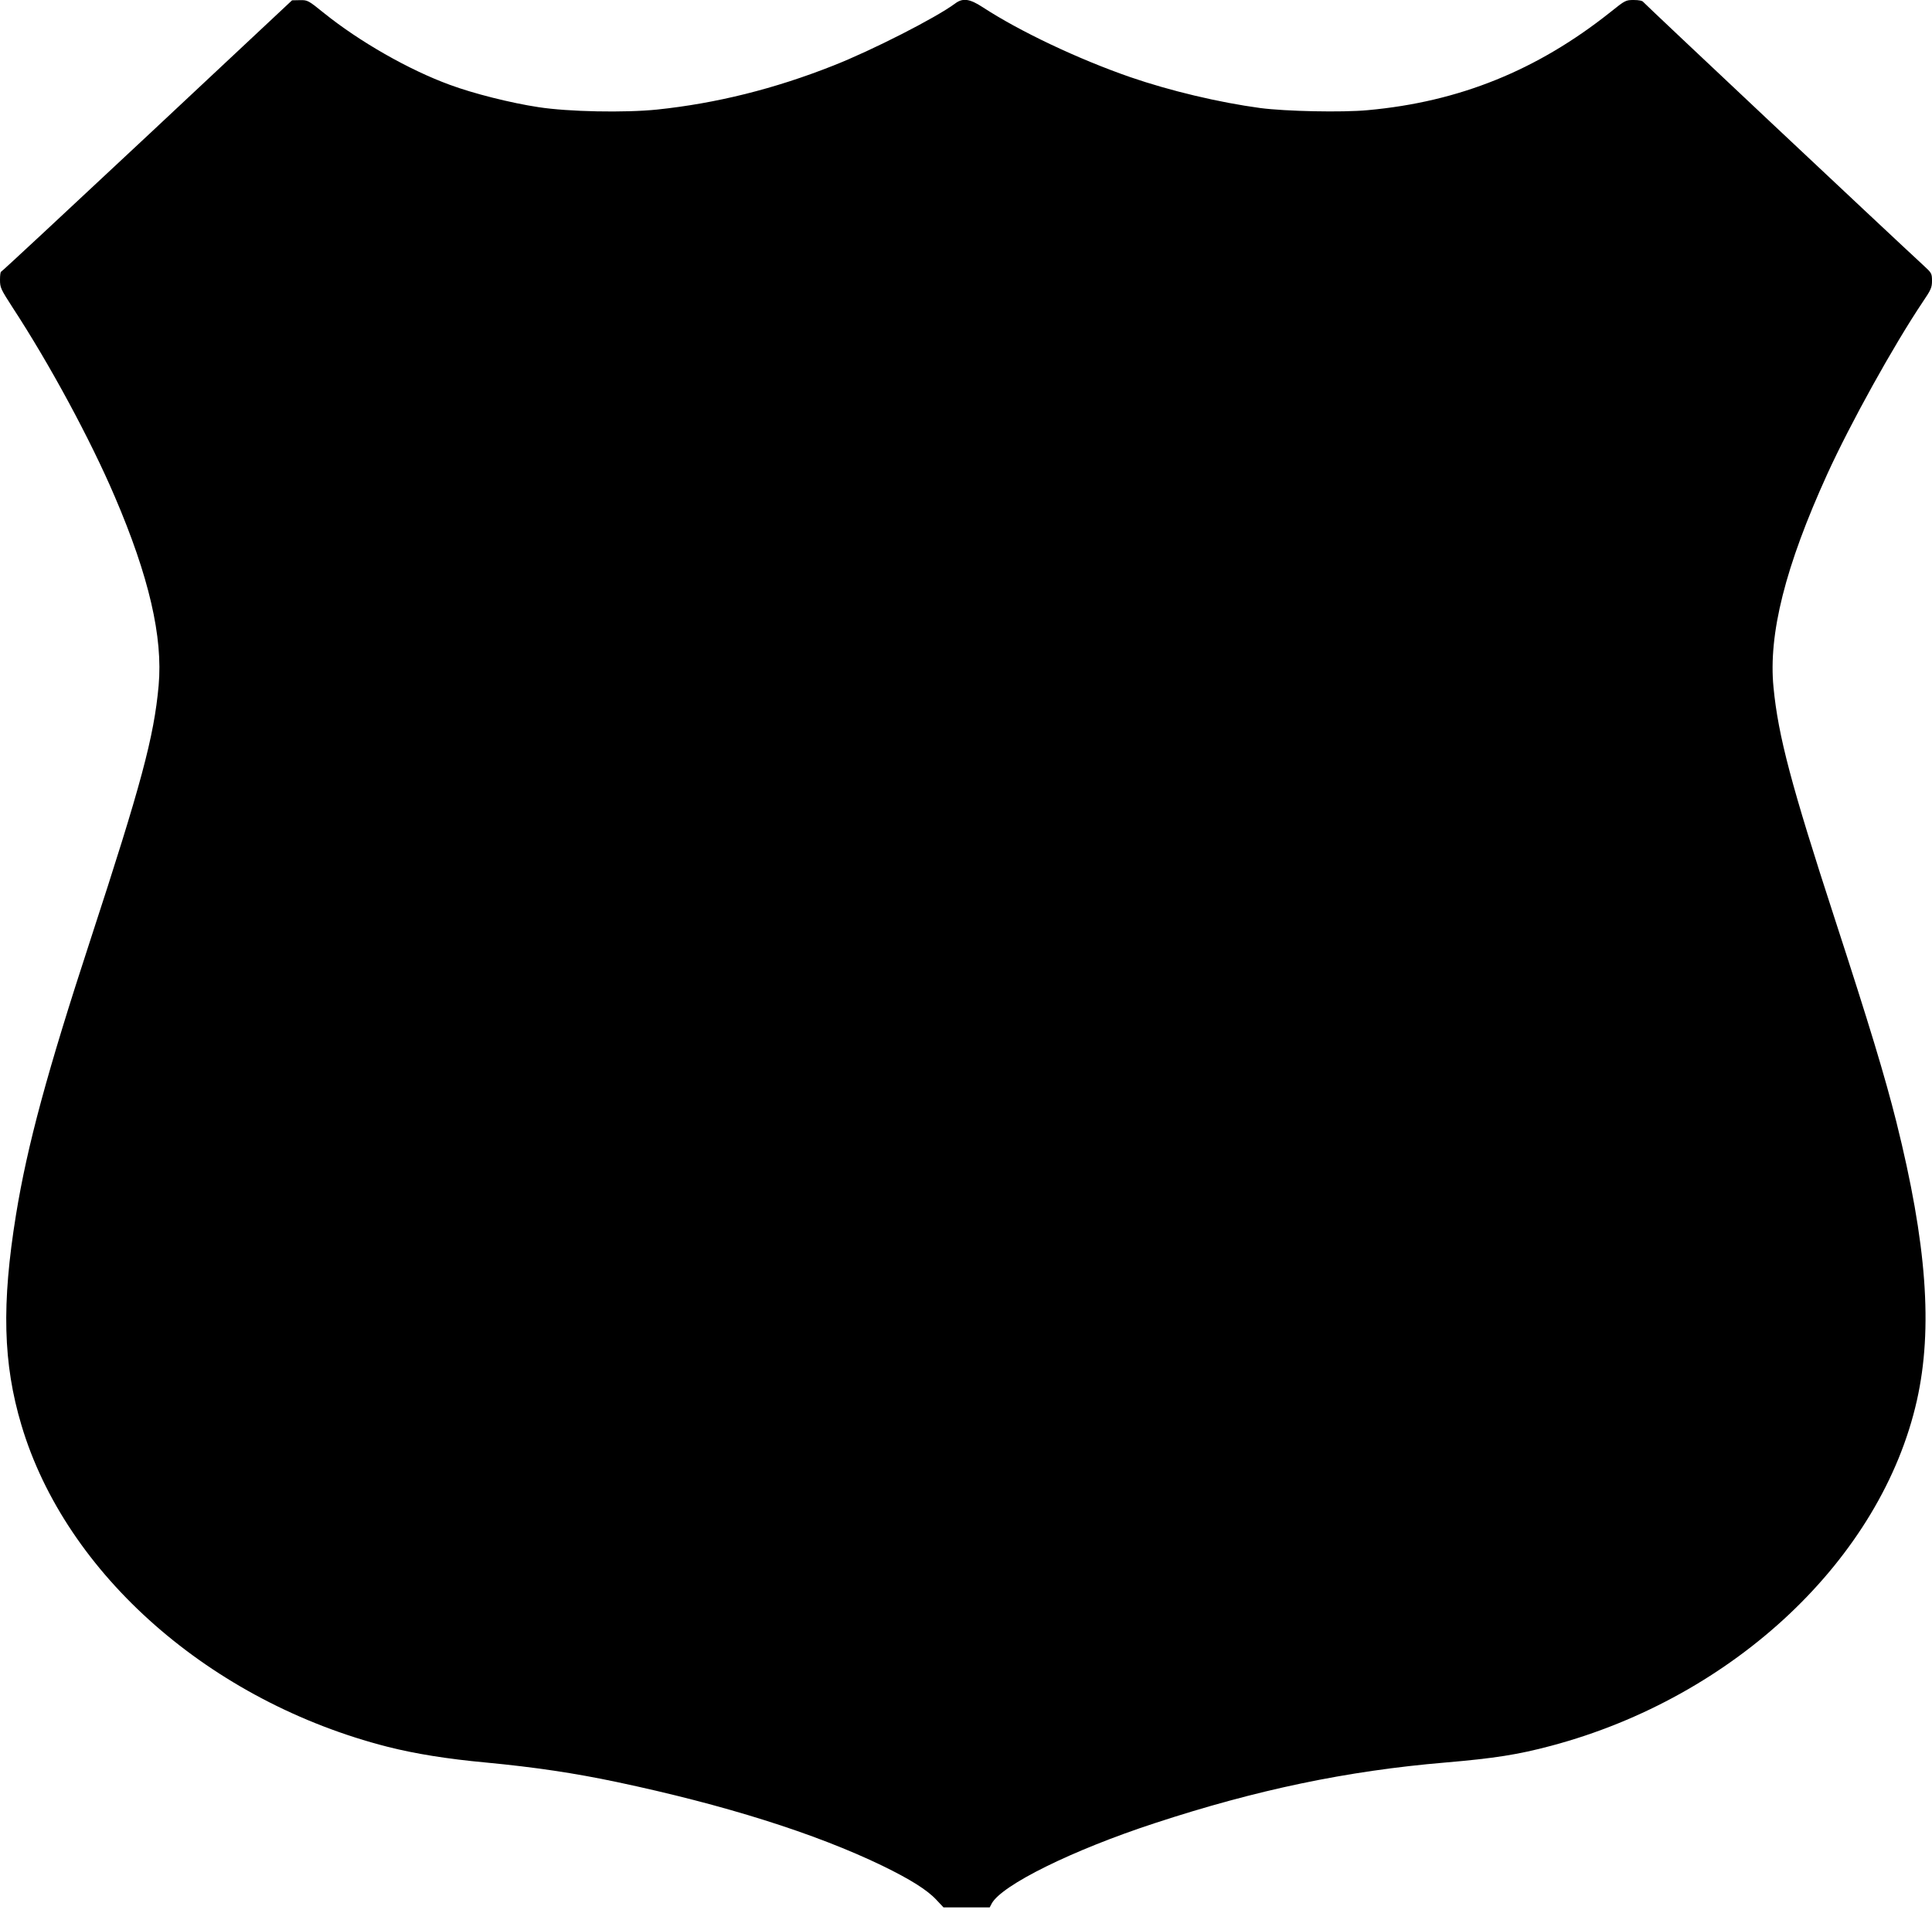
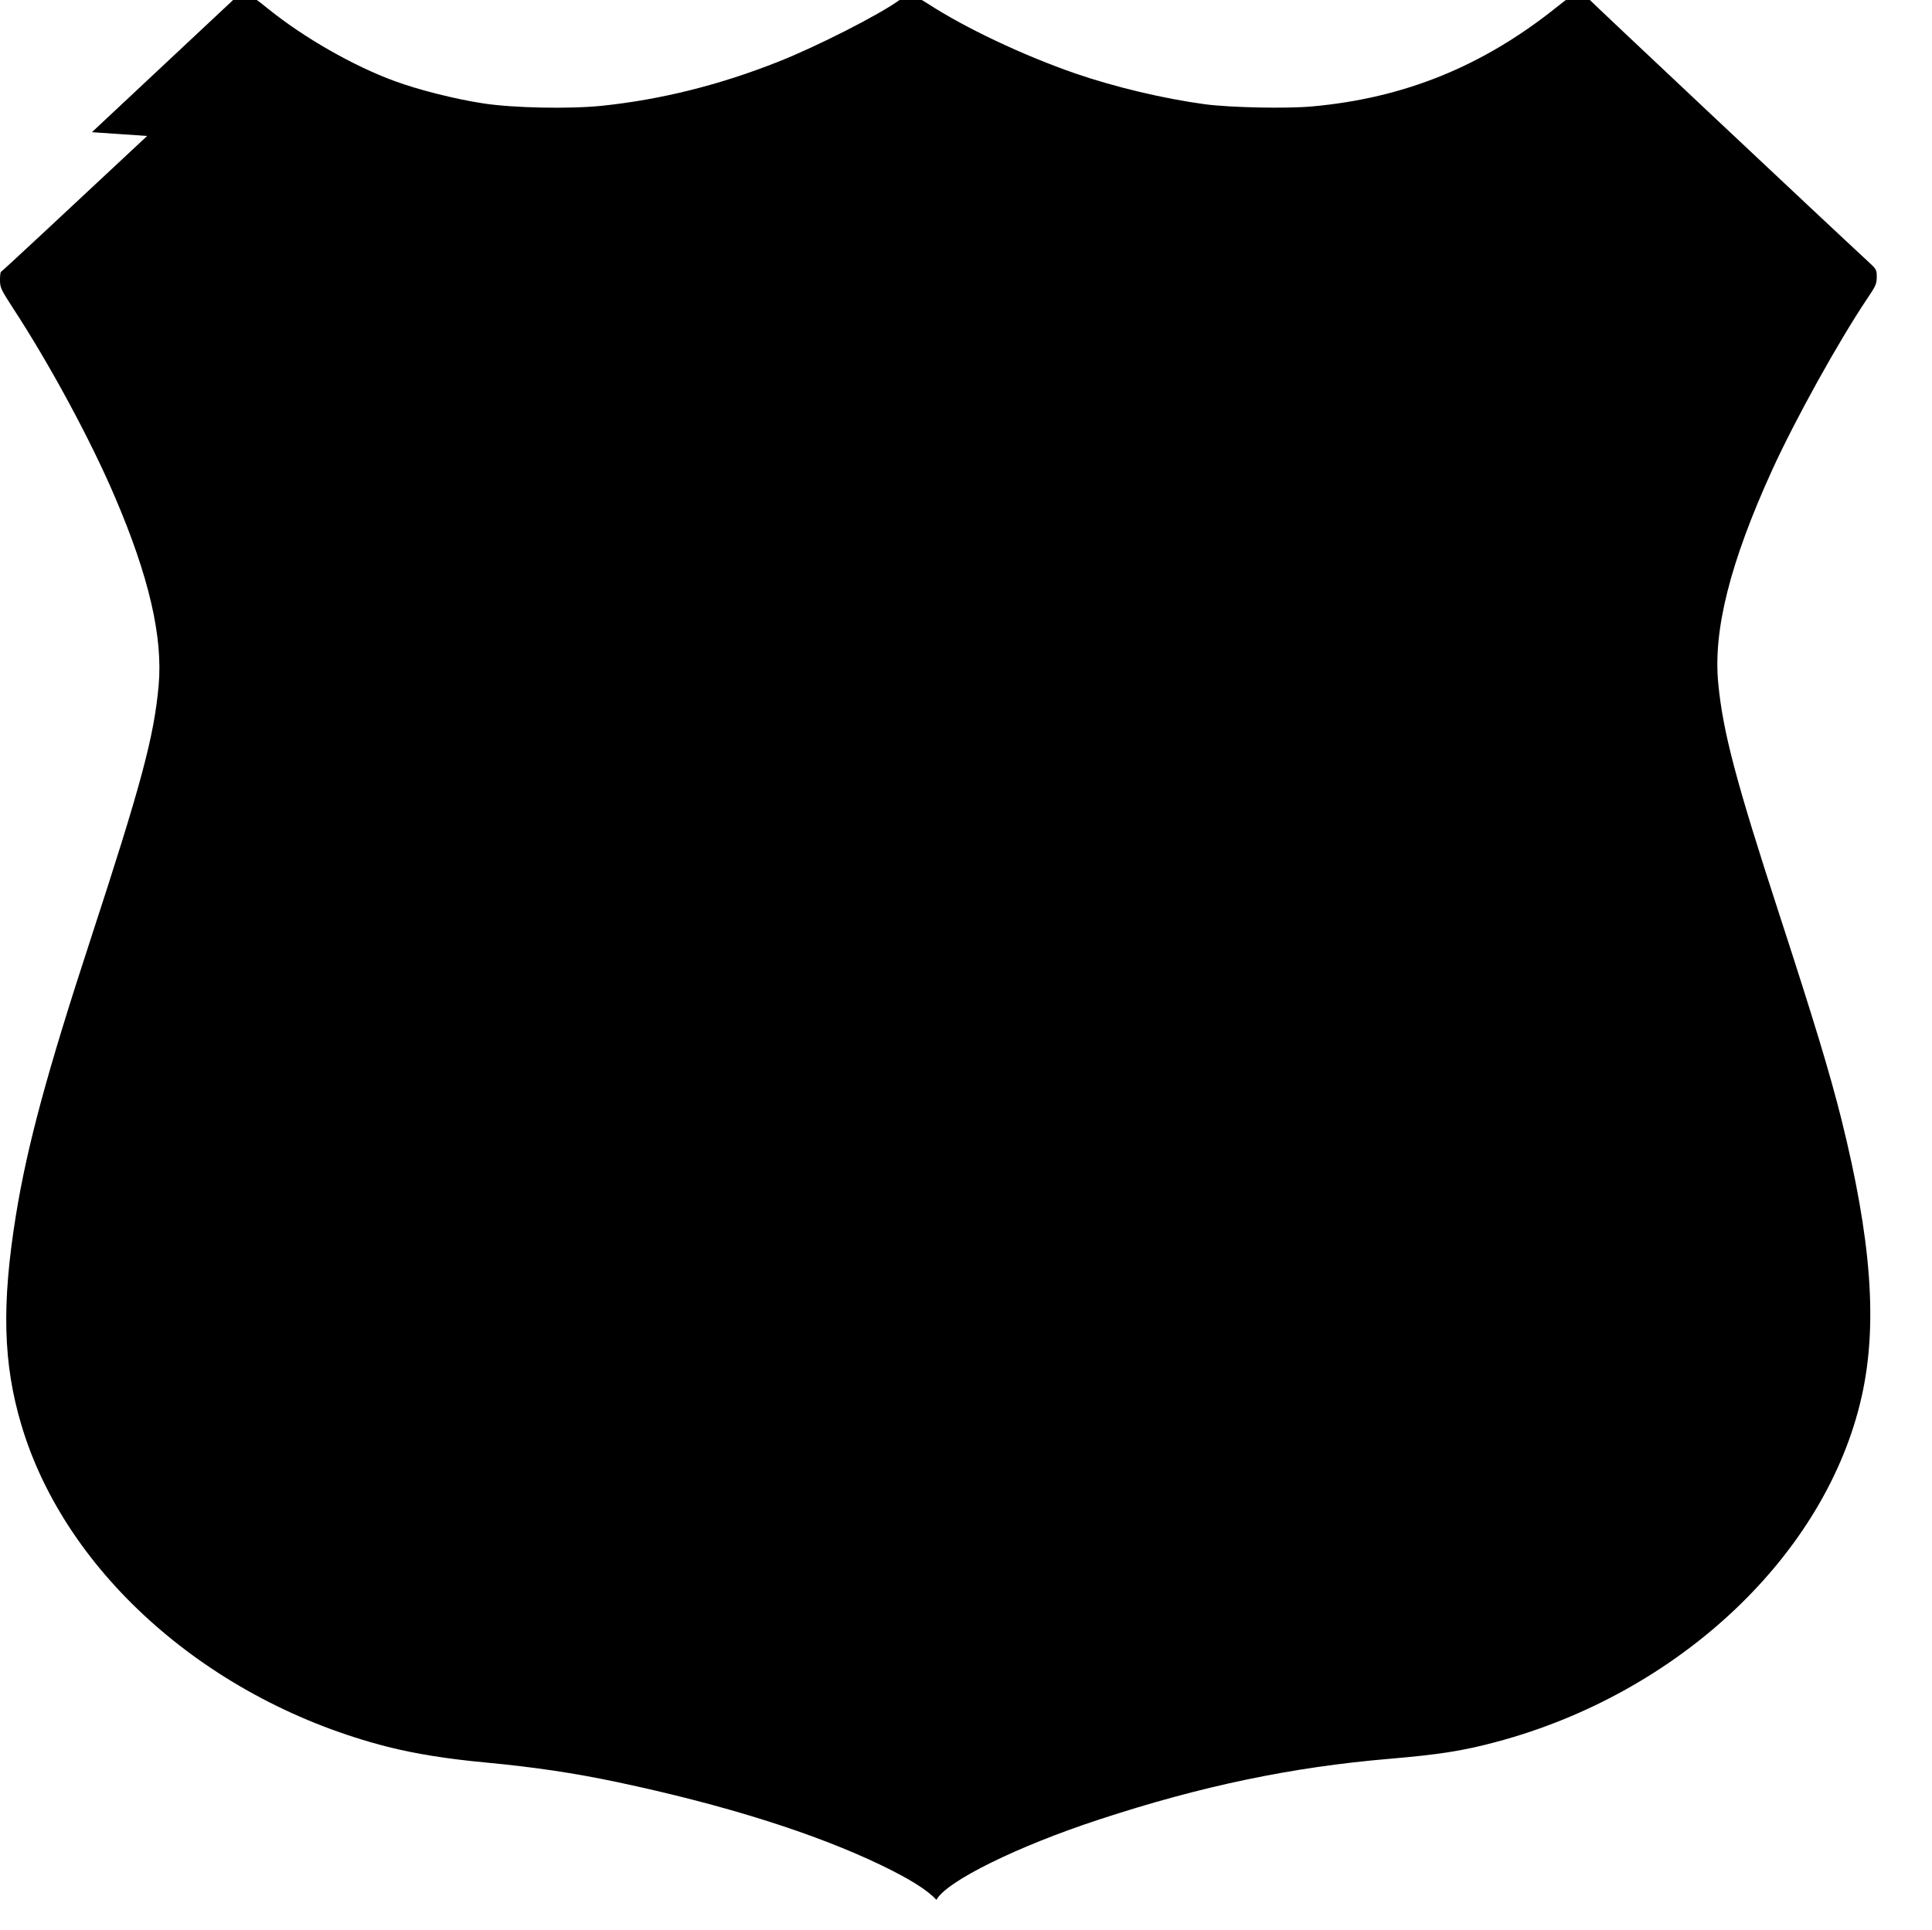
<svg xmlns="http://www.w3.org/2000/svg" version="1.0" width="1280pt" height="1279pt" viewBox="0 0 1280 1279" preserveAspectRatio="xMidYMid meet">
  <g transform="translate(0,1279) scale(0.1,-0.1)" fill="#000000" stroke="none">
-     <path d="M975 11889 c-528 -494 -963 -899 -967 -899 -5 0 -8 -25 -8 -54 0 -52 5 -62 83 -183 246 -376 516 -876 677 -1253 227 -529 320 -932 291 -1253 -31 -342 -116 -657 -451 -1682 -288 -880 -419 -1365 -494 -1825 -96 -592 -86 -986 36 -1394 294 -989 1254 -1833 2427 -2132 182 -46 392 -80 651 -104 326 -31 586 -70 866 -129 714 -151 1315 -340 1760 -555 183 -89 297 -160 358 -226 l47 -50 153 0 153 0 13 25 c66 123 536 355 1080 533 673 221 1273 347 1925 402 326 28 481 52 702 111 1214 323 2188 1243 2423 2289 107 477 65 1040 -136 1845 -77 306 -178 639 -408 1346 -288 884 -375 1212 -406 1534 -35 353 78 802 356 1413 152 334 440 854 634 1143 53 78 60 94 60 138 0 48 -3 53 -52 98 -245 226 -1855 1740 -1861 1750 -5 8 -29 13 -63 13 -53 0 -57 -2 -153 -79 -486 -387 -1003 -596 -1609 -651 -169 -16 -543 -8 -712 14 -274 37 -598 114 -862 205 -346 120 -732 303 -977 463 -87 57 -133 63 -184 24 -127 -94 -550 -310 -807 -411 -389 -154 -775 -250 -1166 -291 -214 -22 -588 -15 -787 16 -180 27 -431 90 -587 148 -271 99 -598 286 -833 475 -105 85 -109 87 -160 86 l-52 -1 -960 -899z" />
+     <path d="M975 11889 c-528 -494 -963 -899 -967 -899 -5 0 -8 -25 -8 -54 0 -52 5 -62 83 -183 246 -376 516 -876 677 -1253 227 -529 320 -932 291 -1253 -31 -342 -116 -657 -451 -1682 -288 -880 -419 -1365 -494 -1825 -96 -592 -86 -986 36 -1394 294 -989 1254 -1833 2427 -2132 182 -46 392 -80 651 -104 326 -31 586 -70 866 -129 714 -151 1315 -340 1760 -555 183 -89 297 -160 358 -226 c66 123 536 355 1080 533 673 221 1273 347 1925 402 326 28 481 52 702 111 1214 323 2188 1243 2423 2289 107 477 65 1040 -136 1845 -77 306 -178 639 -408 1346 -288 884 -375 1212 -406 1534 -35 353 78 802 356 1413 152 334 440 854 634 1143 53 78 60 94 60 138 0 48 -3 53 -52 98 -245 226 -1855 1740 -1861 1750 -5 8 -29 13 -63 13 -53 0 -57 -2 -153 -79 -486 -387 -1003 -596 -1609 -651 -169 -16 -543 -8 -712 14 -274 37 -598 114 -862 205 -346 120 -732 303 -977 463 -87 57 -133 63 -184 24 -127 -94 -550 -310 -807 -411 -389 -154 -775 -250 -1166 -291 -214 -22 -588 -15 -787 16 -180 27 -431 90 -587 148 -271 99 -598 286 -833 475 -105 85 -109 87 -160 86 l-52 -1 -960 -899z" />
  </g>
</svg>